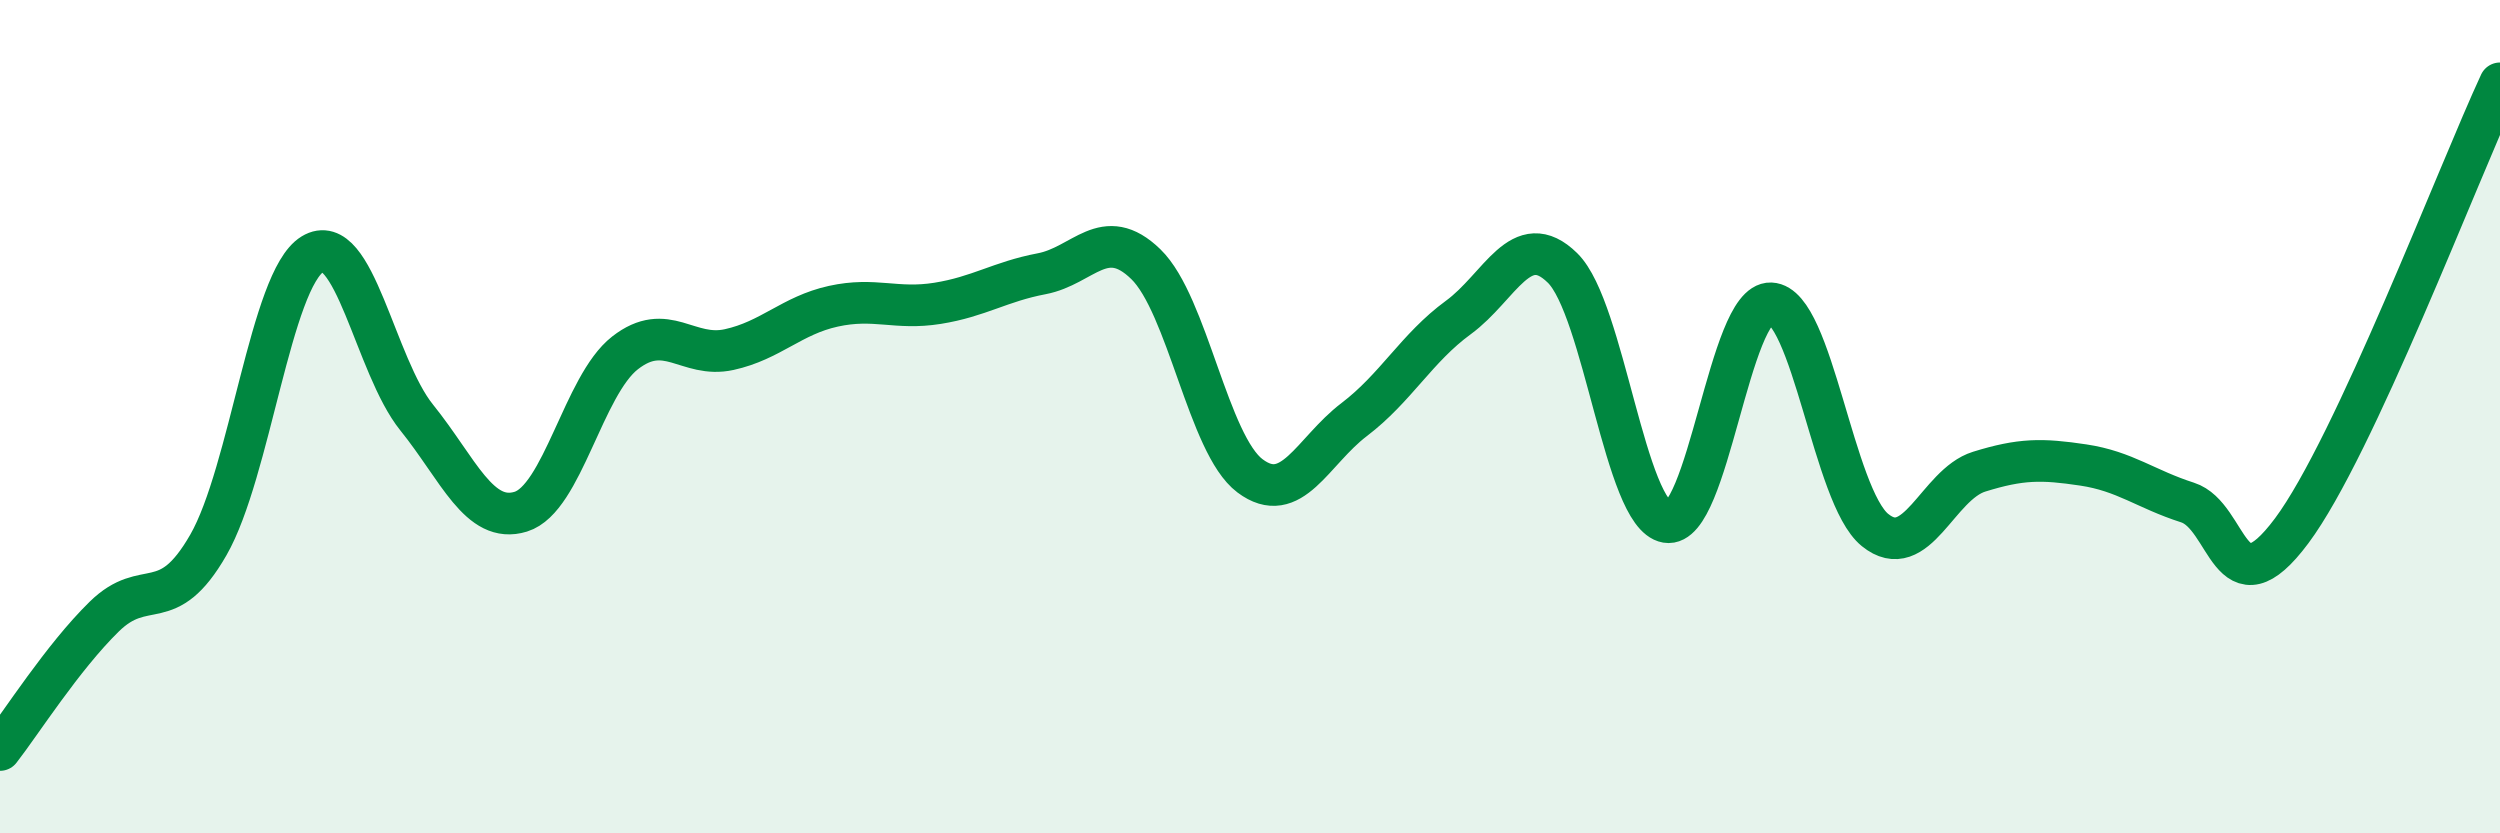
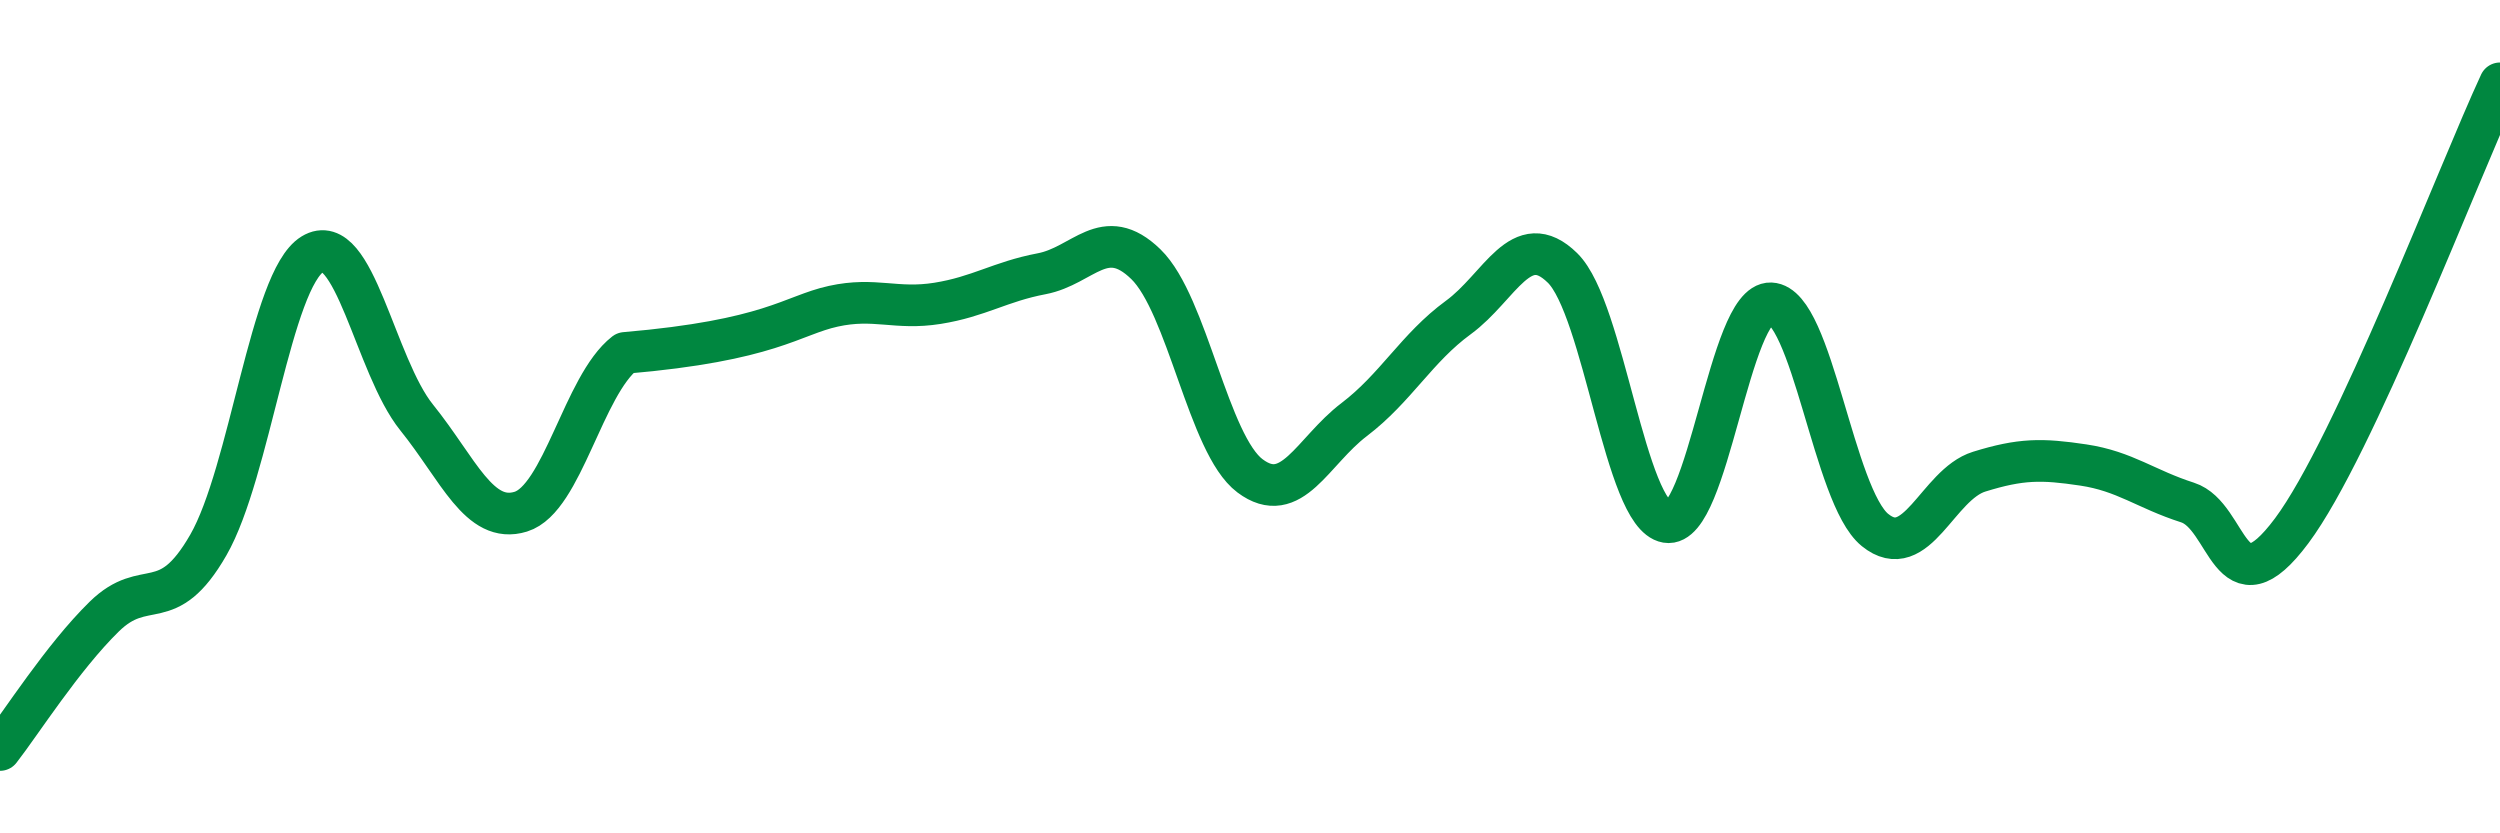
<svg xmlns="http://www.w3.org/2000/svg" width="60" height="20" viewBox="0 0 60 20">
-   <path d="M 0,18 C 0.5,17.36 1.5,15.78 2.5,14.8 C 3.5,13.82 4,14.82 5,13.08 C 6,11.34 6.5,6.71 7.5,6.1 C 8.5,5.49 9,8.78 10,10.02 C 11,11.26 11.5,12.59 12.5,12.28 C 13.5,11.97 14,9.25 15,8.47 C 16,7.69 16.5,8.61 17.5,8.39 C 18.5,8.17 19,7.57 20,7.35 C 21,7.13 21.5,7.44 22.5,7.28 C 23.5,7.12 24,6.76 25,6.57 C 26,6.38 26.5,5.37 27.5,6.34 C 28.5,7.31 29,10.67 30,11.42 C 31,12.17 31.5,10.83 32.5,10.07 C 33.5,9.31 34,8.35 35,7.62 C 36,6.89 36.5,5.45 37.5,6.43 C 38.5,7.41 39,12.36 40,12.53 C 41,12.7 41.5,7.24 42.5,7.28 C 43.5,7.32 44,11.91 45,12.72 C 46,13.53 46.5,11.63 47.5,11.32 C 48.5,11.01 49,11.01 50,11.16 C 51,11.31 51.5,11.74 52.5,12.06 C 53.5,12.38 53.5,14.75 55,12.74 C 56.5,10.73 59,4.15 60,2L60 20L0 20Z" fill="#008740" opacity="0.1" stroke-linecap="round" stroke-linejoin="round" />
-   <path d="M 0,18 C 0.5,17.36 1.5,15.78 2.5,14.8 C 3.5,13.82 4,14.82 5,13.08 C 6,11.34 6.5,6.71 7.5,6.1 C 8.5,5.49 9,8.78 10,10.02 C 11,11.26 11.5,12.59 12.5,12.28 C 13.5,11.97 14,9.25 15,8.47 C 16,7.69 16.5,8.61 17.5,8.39 C 18.5,8.17 19,7.57 20,7.35 C 21,7.13 21.5,7.44 22.5,7.28 C 23.5,7.12 24,6.76 25,6.57 C 26,6.38 26.5,5.37 27.5,6.34 C 28.5,7.31 29,10.67 30,11.42 C 31,12.17 31.5,10.83 32.5,10.07 C 33.5,9.31 34,8.35 35,7.62 C 36,6.89 36.5,5.45 37.5,6.43 C 38.5,7.41 39,12.36 40,12.53 C 41,12.7 41.5,7.24 42.5,7.28 C 43.5,7.32 44,11.91 45,12.72 C 46,13.53 46.5,11.63 47.5,11.32 C 48.5,11.01 49,11.01 50,11.16 C 51,11.31 51.5,11.74 52.5,12.06 C 53.5,12.38 53.5,14.75 55,12.74 C 56.5,10.73 59,4.15 60,2" stroke="#008740" stroke-width="1" fill="none" stroke-linecap="round" stroke-linejoin="round" />
+   <path d="M 0,18 C 0.5,17.36 1.5,15.78 2.5,14.8 C 3.5,13.82 4,14.82 5,13.08 C 6,11.34 6.5,6.71 7.5,6.1 C 8.5,5.49 9,8.78 10,10.02 C 11,11.26 11.5,12.59 12.5,12.28 C 13.5,11.97 14,9.25 15,8.47 C 18.5,8.17 19,7.57 20,7.35 C 21,7.13 21.5,7.44 22.5,7.28 C 23.5,7.12 24,6.76 25,6.57 C 26,6.38 26.5,5.37 27.5,6.34 C 28.5,7.31 29,10.67 30,11.42 C 31,12.17 31.5,10.83 32.5,10.07 C 33.5,9.31 34,8.35 35,7.62 C 36,6.89 36.5,5.45 37.5,6.43 C 38.5,7.41 39,12.36 40,12.53 C 41,12.7 41.5,7.24 42.5,7.28 C 43.5,7.32 44,11.91 45,12.72 C 46,13.53 46.5,11.63 47.5,11.32 C 48.5,11.01 49,11.01 50,11.16 C 51,11.31 51.5,11.74 52.5,12.06 C 53.5,12.38 53.5,14.75 55,12.74 C 56.5,10.73 59,4.15 60,2" stroke="#008740" stroke-width="1" fill="none" stroke-linecap="round" stroke-linejoin="round" />
</svg>